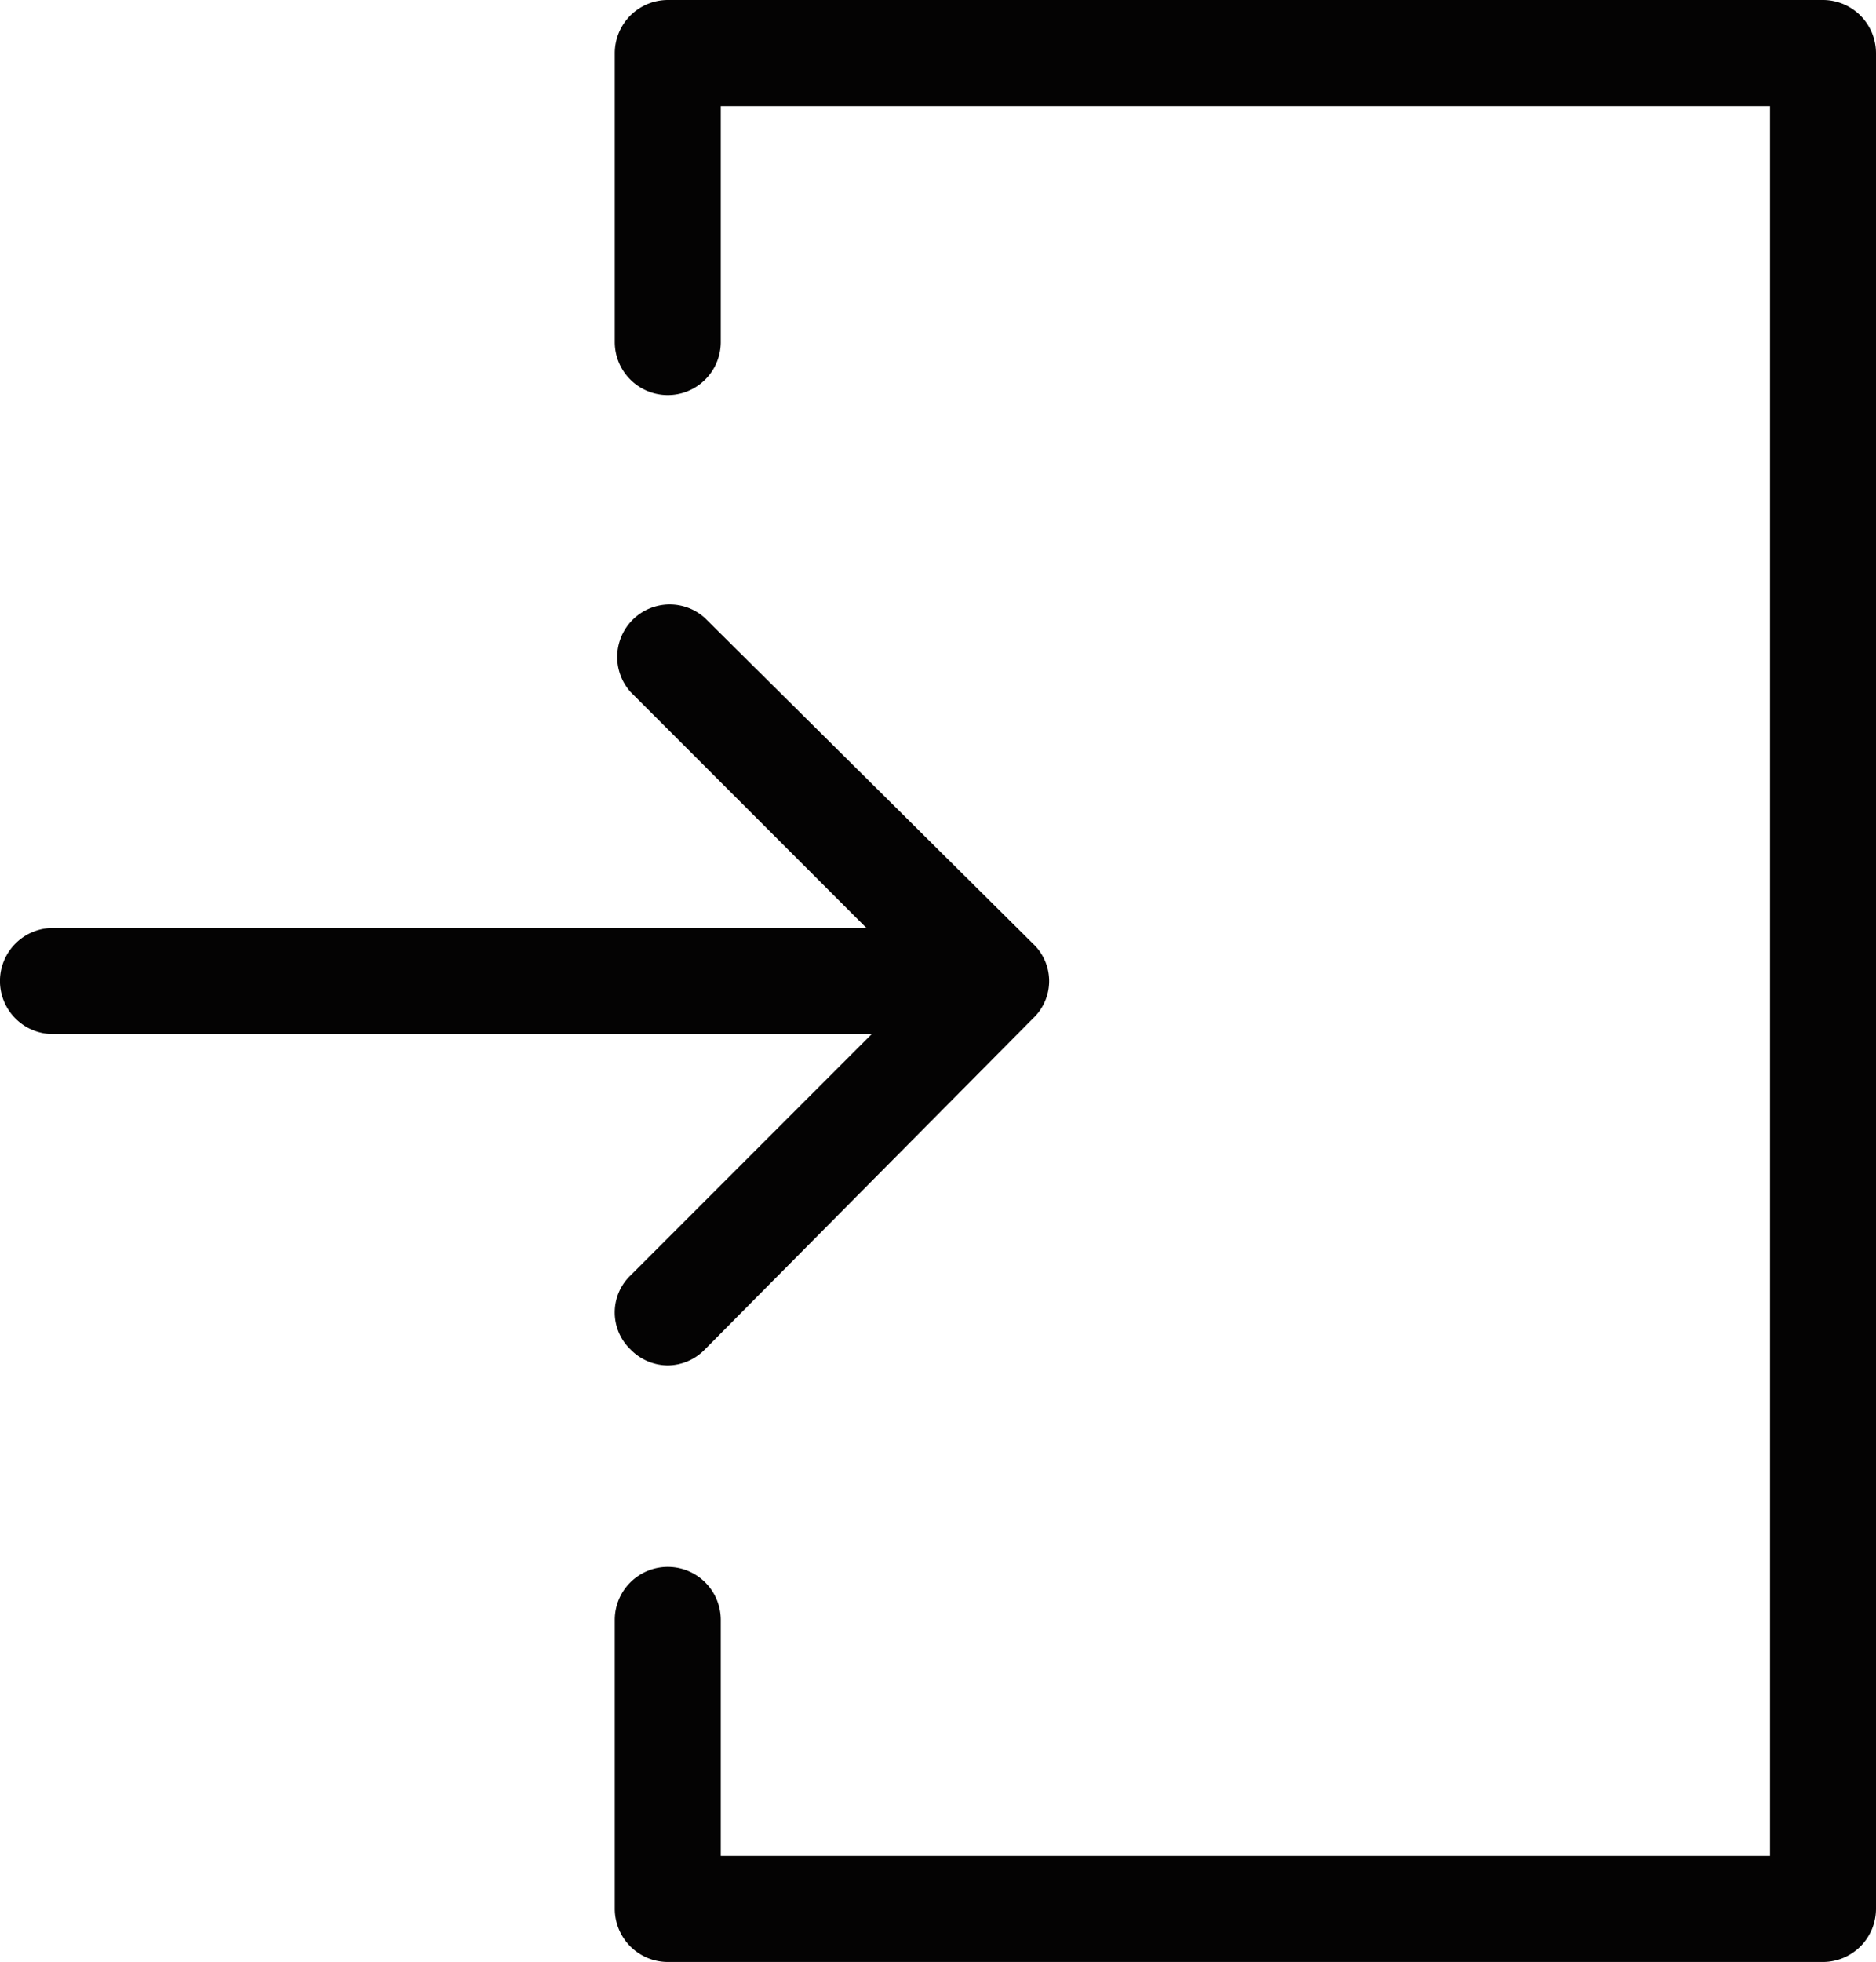
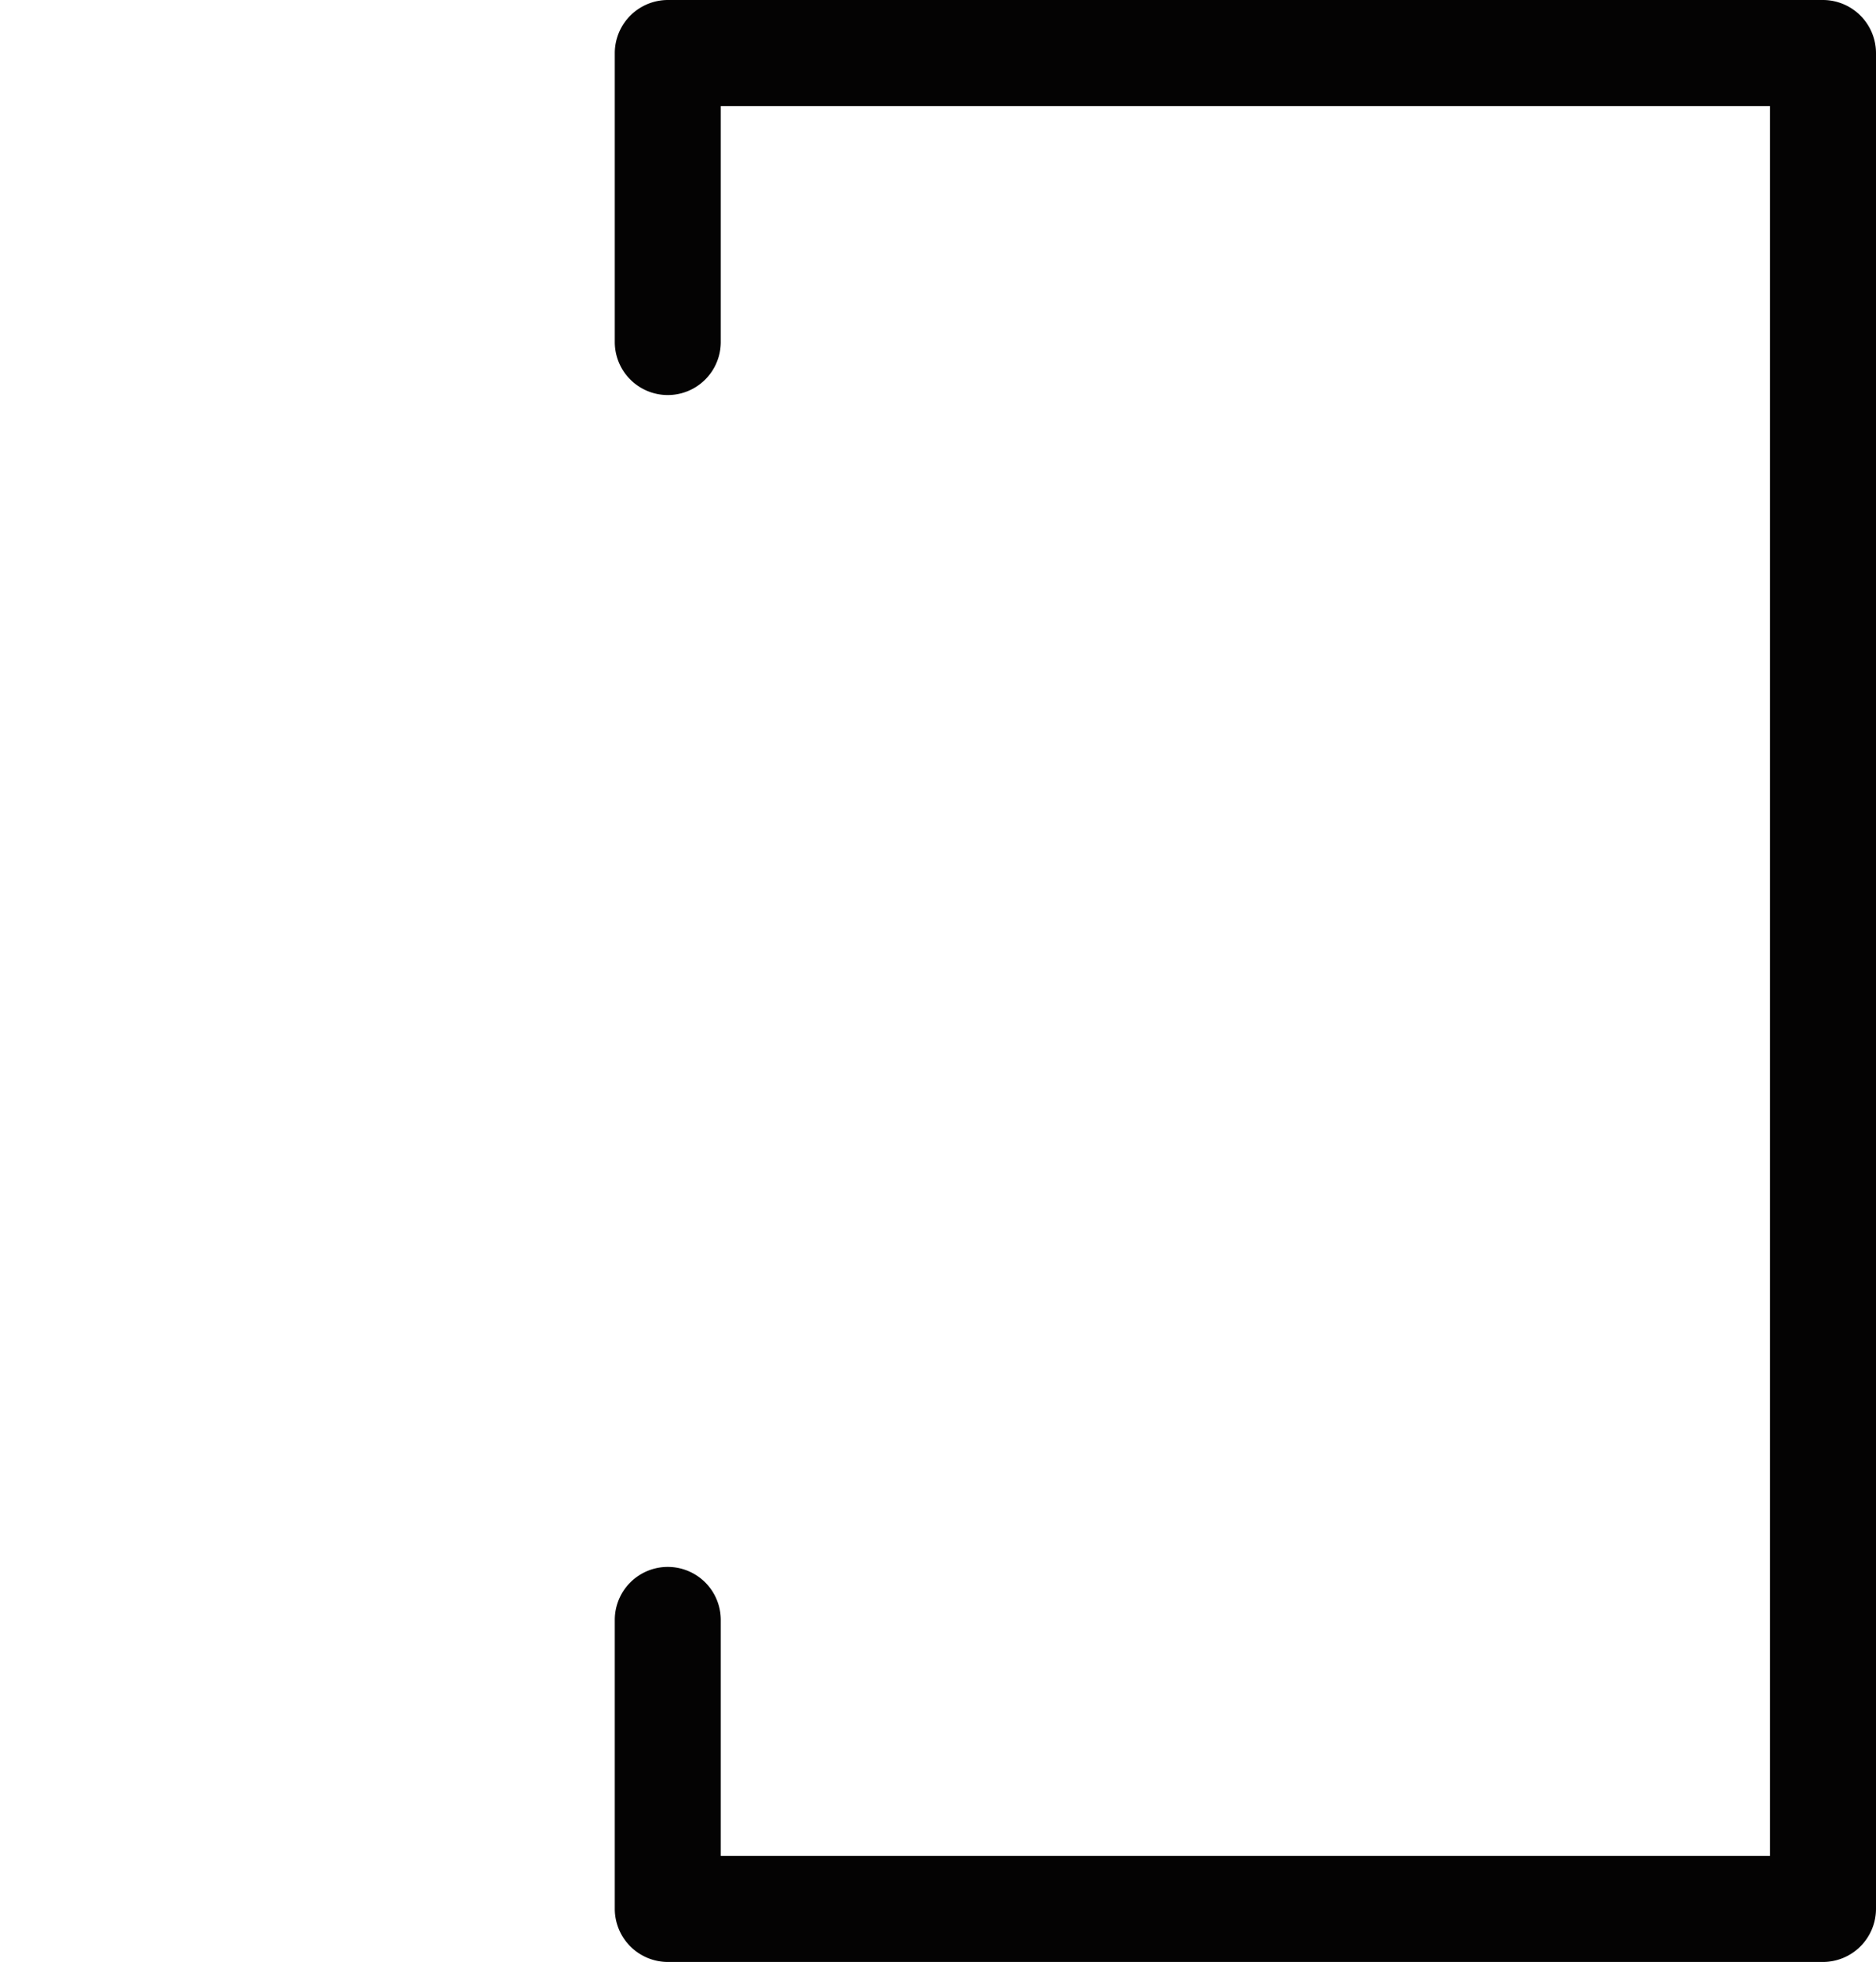
<svg xmlns="http://www.w3.org/2000/svg" viewBox="5711 -1182 27.842 29.1">
  <defs>
    <style>
      .cls-1 {
        fill: #040303;
      }
    </style>
  </defs>
  <g id="Gruppe_1464" data-name="Gruppe 1464" transform="translate(4663.042 -1206)">
-     <path id="Pfad_281900" data-name="Pfad 281900" class="cls-1" d="M23.986,34.025a.776.776,0,0,1-.551-.236.76.76,0,0,1,0-1.1l4.326-4.326-4.326-4.326a.779.779,0,0,1,1.1-1.1l4.876,4.837a.76.76,0,0,1,0,1.1l-4.876,4.916A.776.776,0,0,1,23.986,34.025Z" transform="translate(1033.882 10.227)" />
    <path id="Pfad_281901" data-name="Pfad 281901" class="cls-1" d="M41.132,29.1H23.986a.789.789,0,0,1-.786-.786V24.027a.786.786,0,1,1,1.573,0v3.5H40.345V1.573H24.773v3.5a.786.786,0,1,1-1.573,0V.786A.789.789,0,0,1,23.986,0H41.132a.789.789,0,0,1,.786.786V28.314A.789.789,0,0,1,41.132,29.1Z" transform="translate(1033.882 24)" />
-     <path id="Pfad_281902" data-name="Pfad 281902" class="cls-1" d="M13.37,36.573H.786A.786.786,0,1,1,.786,35H13.37a.786.786,0,1,1,0,1.573Z" transform="translate(1047.958 2.764)" />
  </g>
</svg>